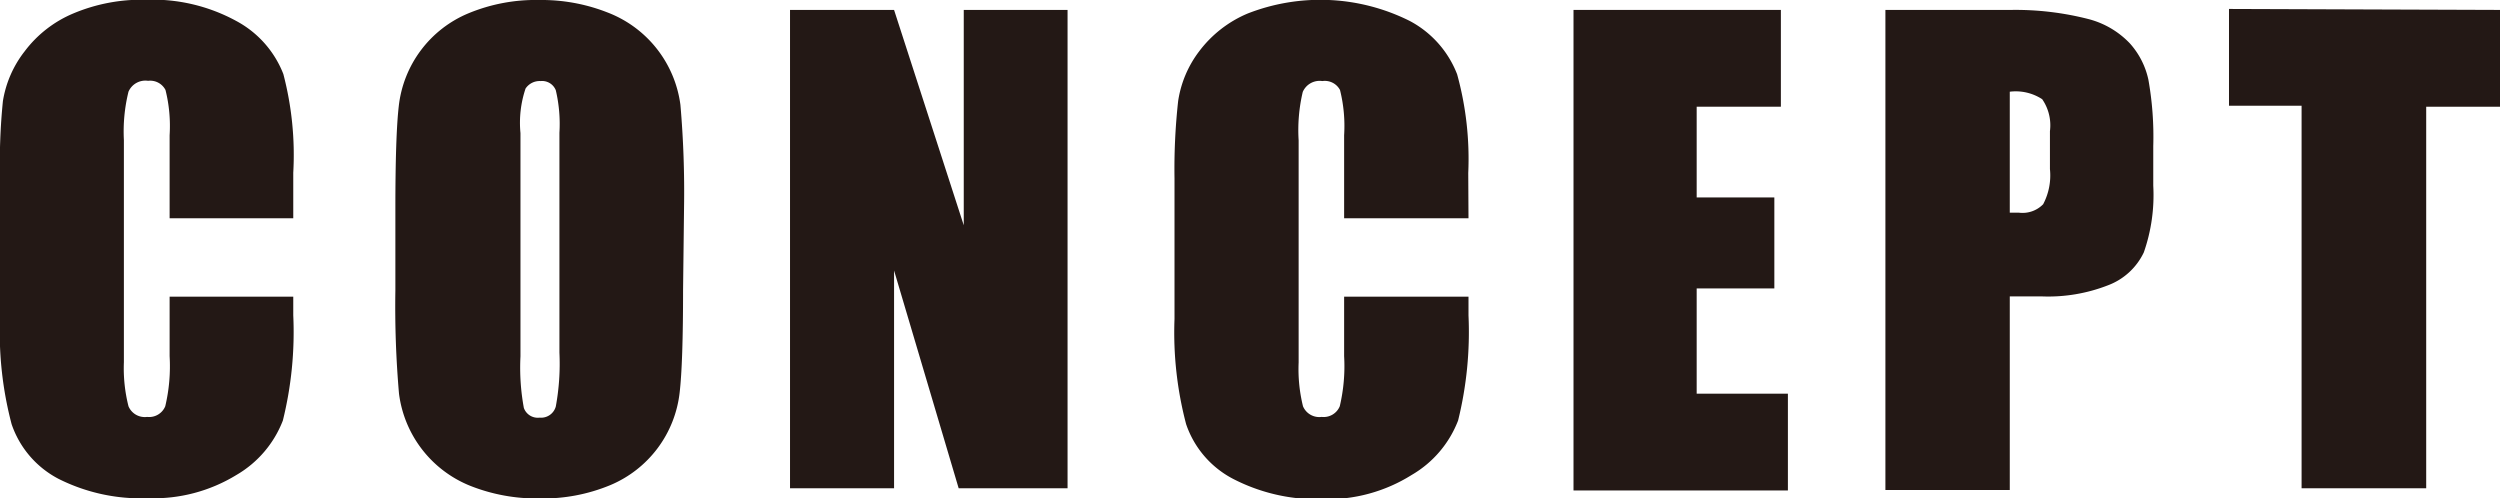
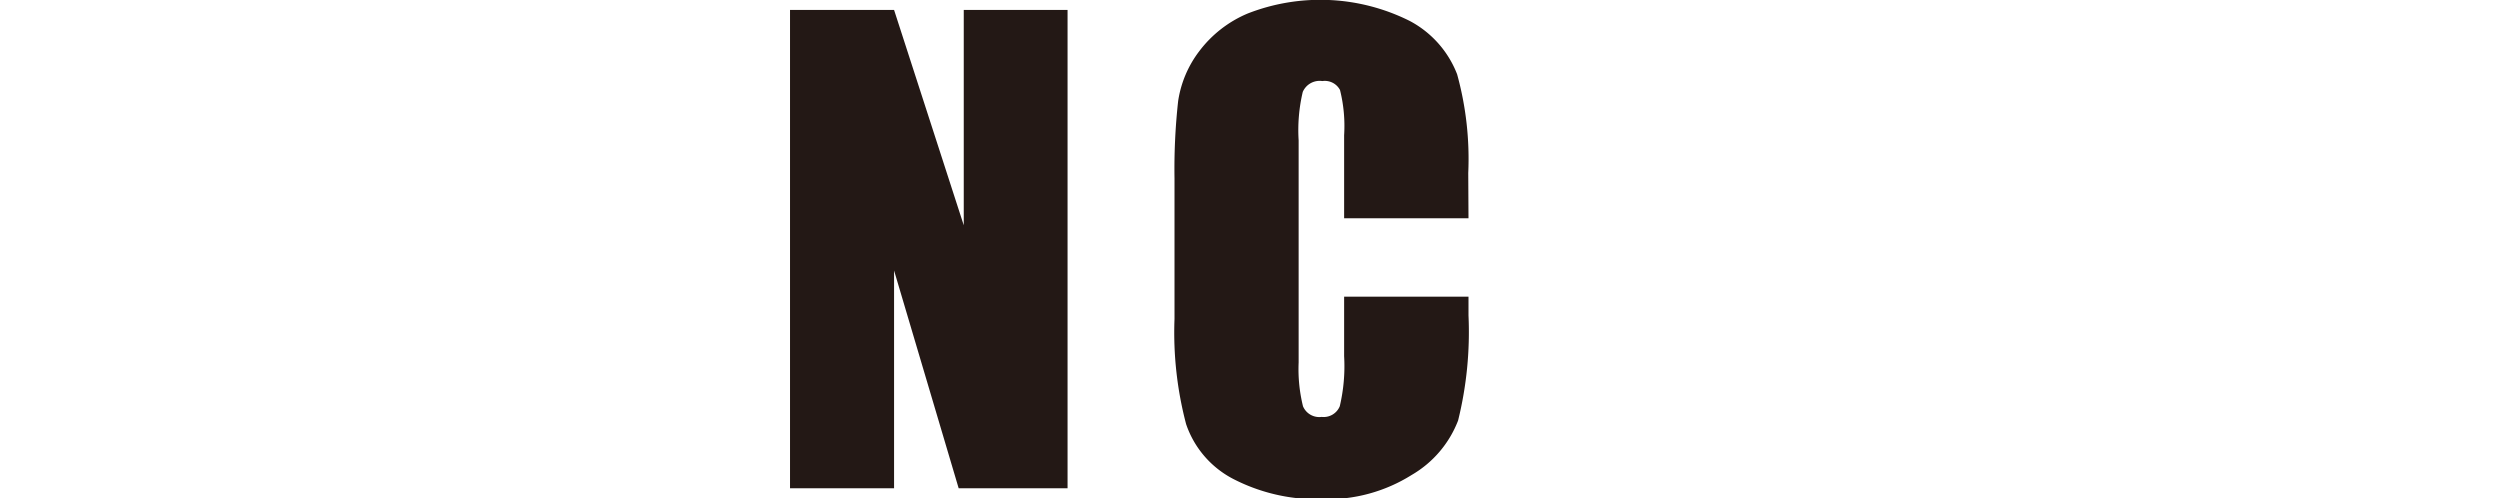
<svg xmlns="http://www.w3.org/2000/svg" width="103.32" height="20.59" viewBox="0 0 103.32 20.59">
  <title>gnav-01</title>
-   <path d="M13,11.23H7.89V7.8a6.14,6.14,0,0,0-.17-1.87A.71.71,0,0,0,7,5.55.76.76,0,0,0,6.19,6,6.86,6.86,0,0,0,6,8v9.18A6.4,6.4,0,0,0,6.19,19a.73.73,0,0,0,.77.44A.72.72,0,0,0,7.71,19a7.19,7.19,0,0,0,.18-2.07V14.47H13v.77a15.19,15.19,0,0,1-.43,4.35,4.45,4.45,0,0,1-1.92,2.25A6.56,6.56,0,0,1,7,22.8,7.58,7.58,0,0,1,3.3,22a4,4,0,0,1-1.94-2.26,14.86,14.86,0,0,1-.48-4.35V9.59A25.67,25.67,0,0,1,1,6.39,4.49,4.49,0,0,1,1.9,4.33a4.87,4.87,0,0,1,2-1.56,7.27,7.27,0,0,1,3-.57,7.24,7.24,0,0,1,3.75.88,4.22,4.22,0,0,1,1.94,2.19A13.18,13.18,0,0,1,13,9.35Z" transform="translate(-0.88 -2.21)" style="fill:#231815" />
-   <path d="M29.11,14.2q0,3-.14,4.22a4.72,4.72,0,0,1-2.87,3.84,7.25,7.25,0,0,1-2.93.55,7.44,7.44,0,0,1-2.85-.52,4.75,4.75,0,0,1-2.95-3.81,41.75,41.75,0,0,1-.15-4.27V10.82q0-3,.14-4.22a4.72,4.72,0,0,1,2.88-3.84,7.26,7.26,0,0,1,2.93-.55A7.44,7.44,0,0,1,26,2.73,4.75,4.75,0,0,1,29,6.54a41.73,41.73,0,0,1,.15,4.27ZM24,7.7a6.09,6.09,0,0,0-.15-1.76.61.61,0,0,0-.63-.38.7.7,0,0,0-.62.31,4.43,4.43,0,0,0-.21,1.84v9.23a9.15,9.15,0,0,0,.14,2.13.61.61,0,0,0,.65.4.63.63,0,0,0,.67-.46A9.78,9.78,0,0,0,24,16.78Z" transform="translate(-0.88 -2.21)" style="fill:#231815" />
  <path d="M45,2.62V22.39H40.5l-2.67-9v9h-4.3V2.62h4.3l2.88,8.9V2.62Z" transform="translate(-0.88 -2.21)" style="fill:#231815" />
  <path d="M61.57,11.23H56.43V7.8a6.14,6.14,0,0,0-.17-1.87.71.71,0,0,0-.73-.37.76.76,0,0,0-.81.45,6.86,6.86,0,0,0-.17,2v9.18A6.4,6.4,0,0,0,54.73,19a.73.73,0,0,0,.77.44.72.72,0,0,0,.75-.44,7.23,7.23,0,0,0,.18-2.07V14.47h5.14v.77a15.23,15.23,0,0,1-.43,4.35,4.45,4.45,0,0,1-1.92,2.25,6.56,6.56,0,0,1-3.66,1A7.58,7.58,0,0,1,51.84,22a4,4,0,0,1-1.94-2.26,14.86,14.86,0,0,1-.48-4.35V9.59a25.67,25.67,0,0,1,.15-3.2,4.49,4.49,0,0,1,.87-2.06,4.87,4.87,0,0,1,2-1.56,8.25,8.25,0,0,1,6.71.31A4.21,4.21,0,0,1,61.1,5.28a13.14,13.14,0,0,1,.46,4.08Z" transform="translate(-0.88 -2.21)" style="fill:#231815" />
-   <path d="M65.91,2.62h8.57v4H71v3.75h3.21v3.76H71v4.35h3.77v4H65.91Z" transform="translate(-0.88 -2.21)" style="fill:#231815" />
-   <path d="M78.8,2.62H84A12.15,12.15,0,0,1,87.2,3a3.61,3.61,0,0,1,1.7,1,3.27,3.27,0,0,1,.77,1.51,13.44,13.44,0,0,1,.2,2.74V9.88a7.18,7.18,0,0,1-.39,2.76A2.68,2.68,0,0,1,88,14a6.78,6.78,0,0,1-2.73.46H83.94v8H78.8ZM83.94,6v5h.38a1.19,1.19,0,0,0,1-.35,2.55,2.55,0,0,0,.28-1.45V7.63a1.9,1.9,0,0,0-.32-1.32A2,2,0,0,0,83.94,6Z" transform="translate(-0.88 -2.21)" style="fill:#231815" />
-   <path d="M104.2,2.62v4h-3.05V22.39H96V6.58H93v-4Z" transform="translate(-0.88 -2.21)" style="fill:#231815" />
</svg>